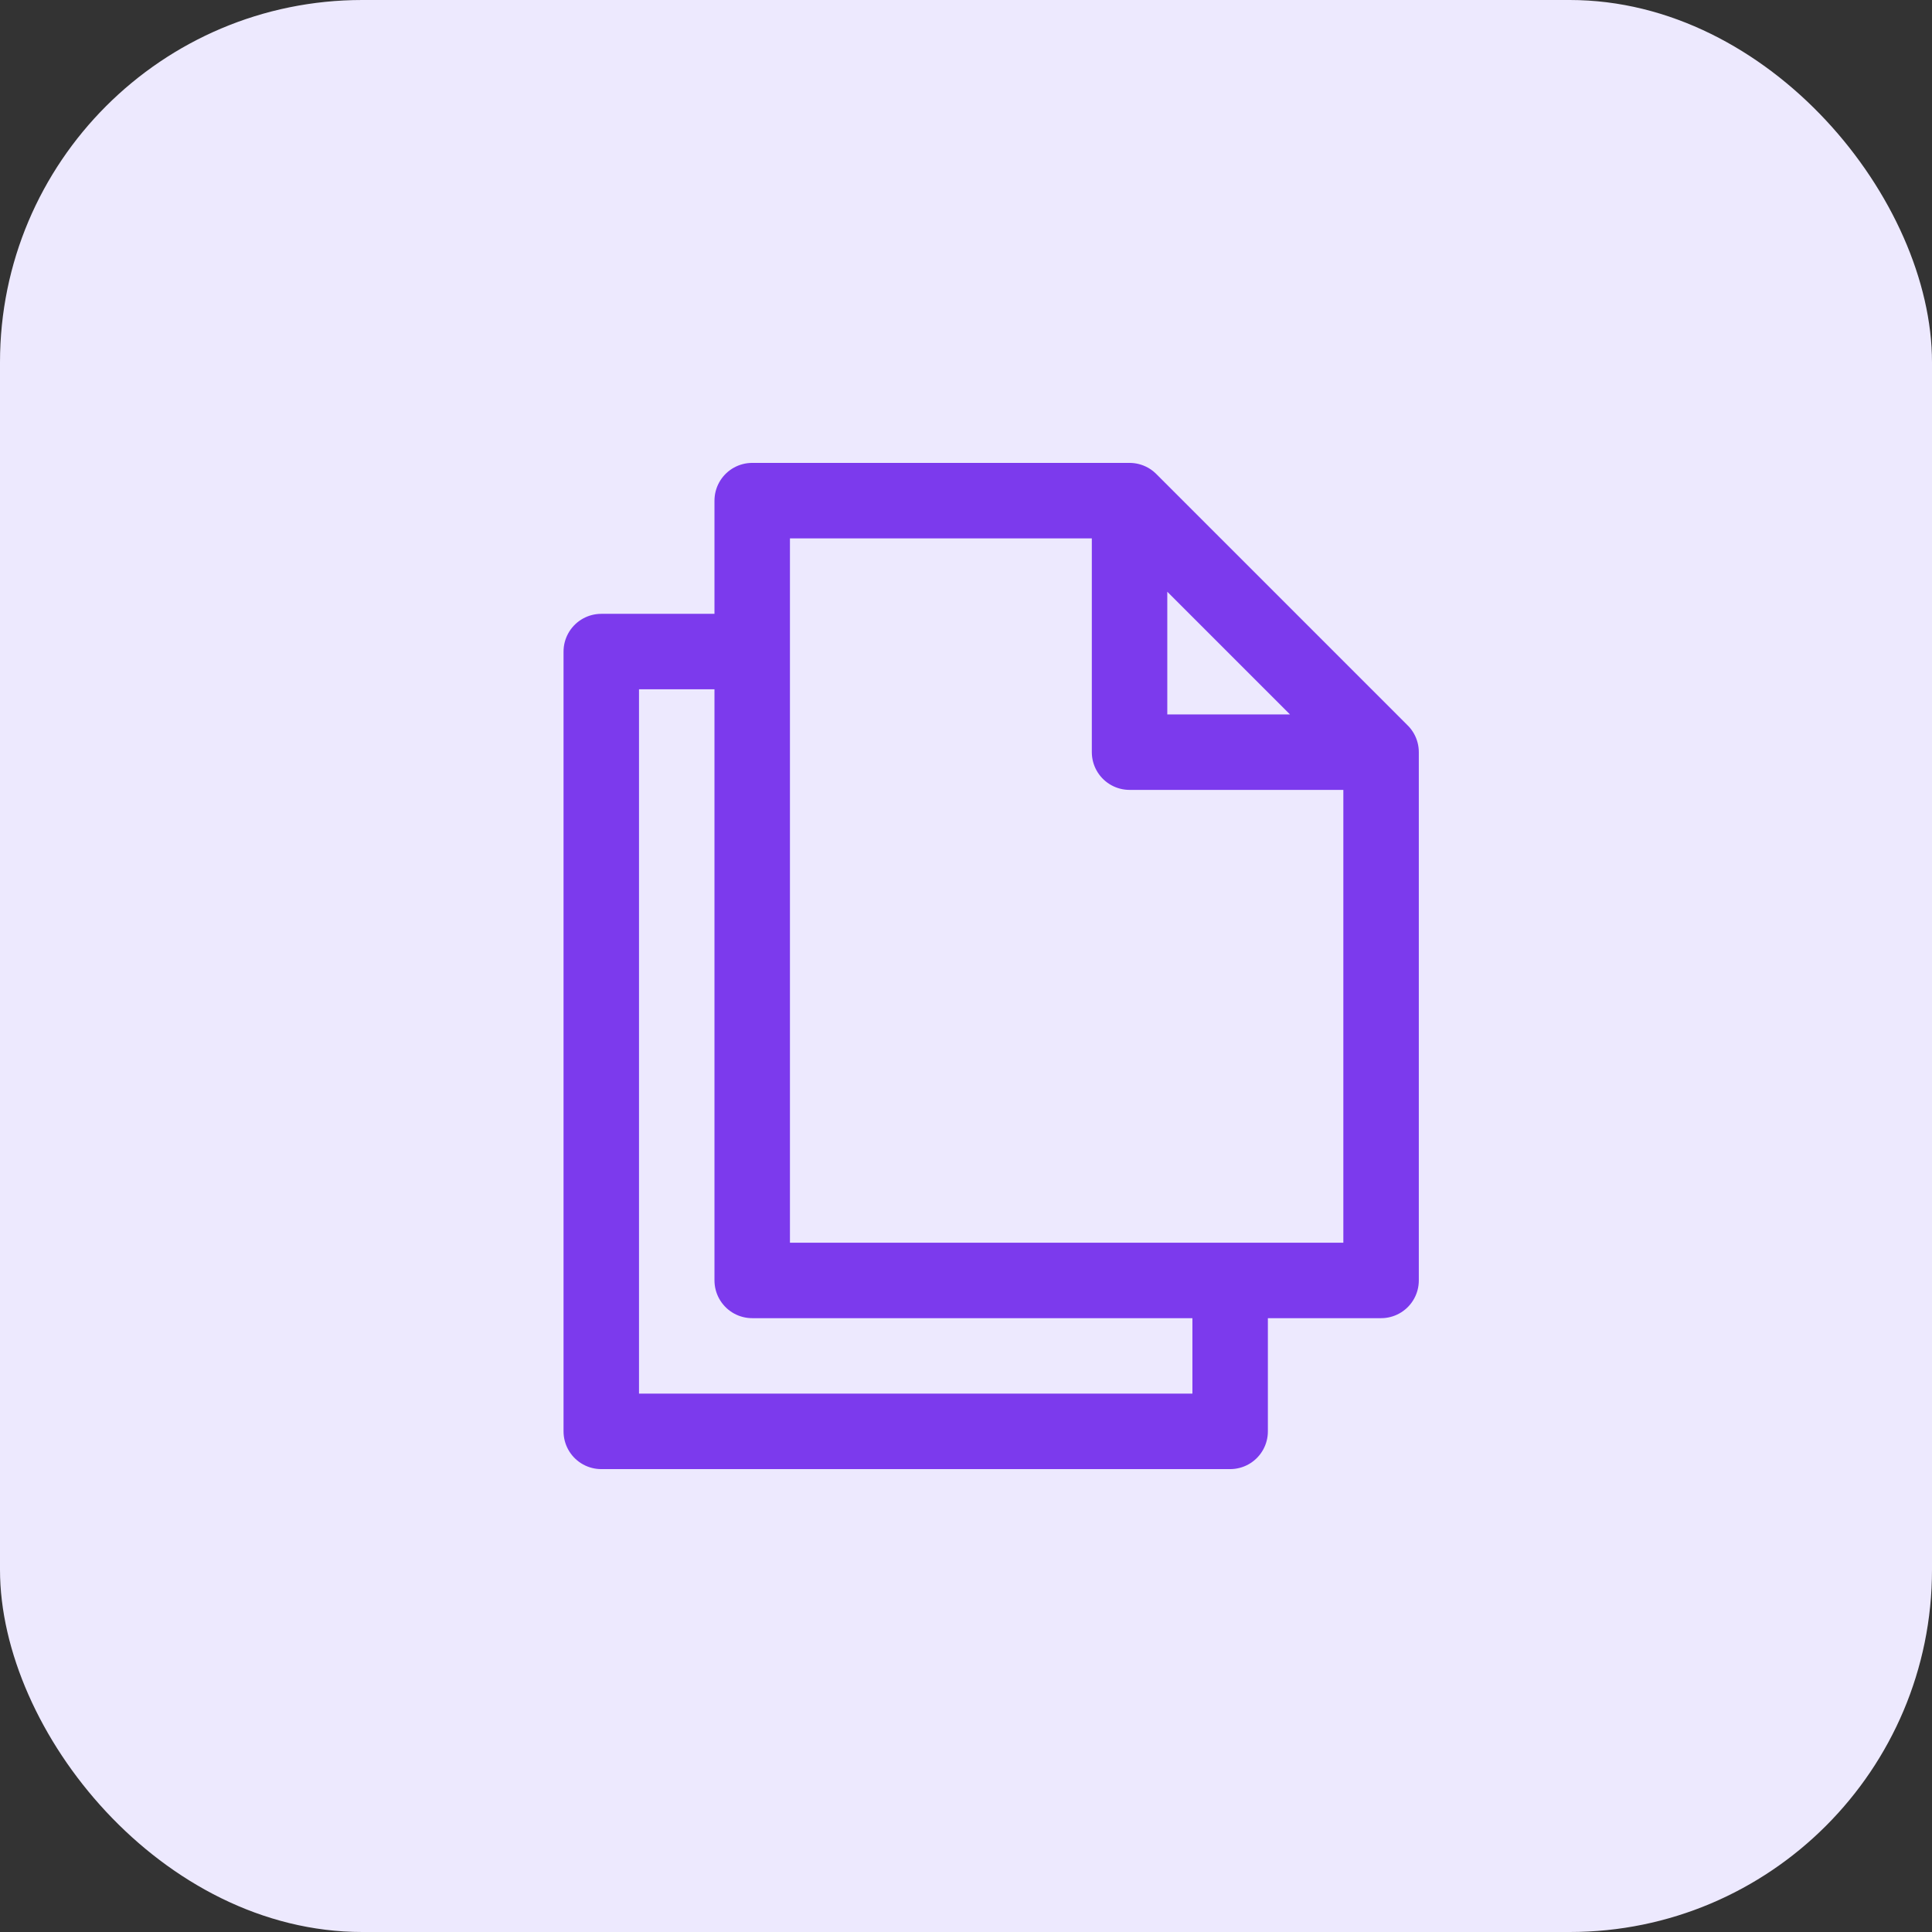
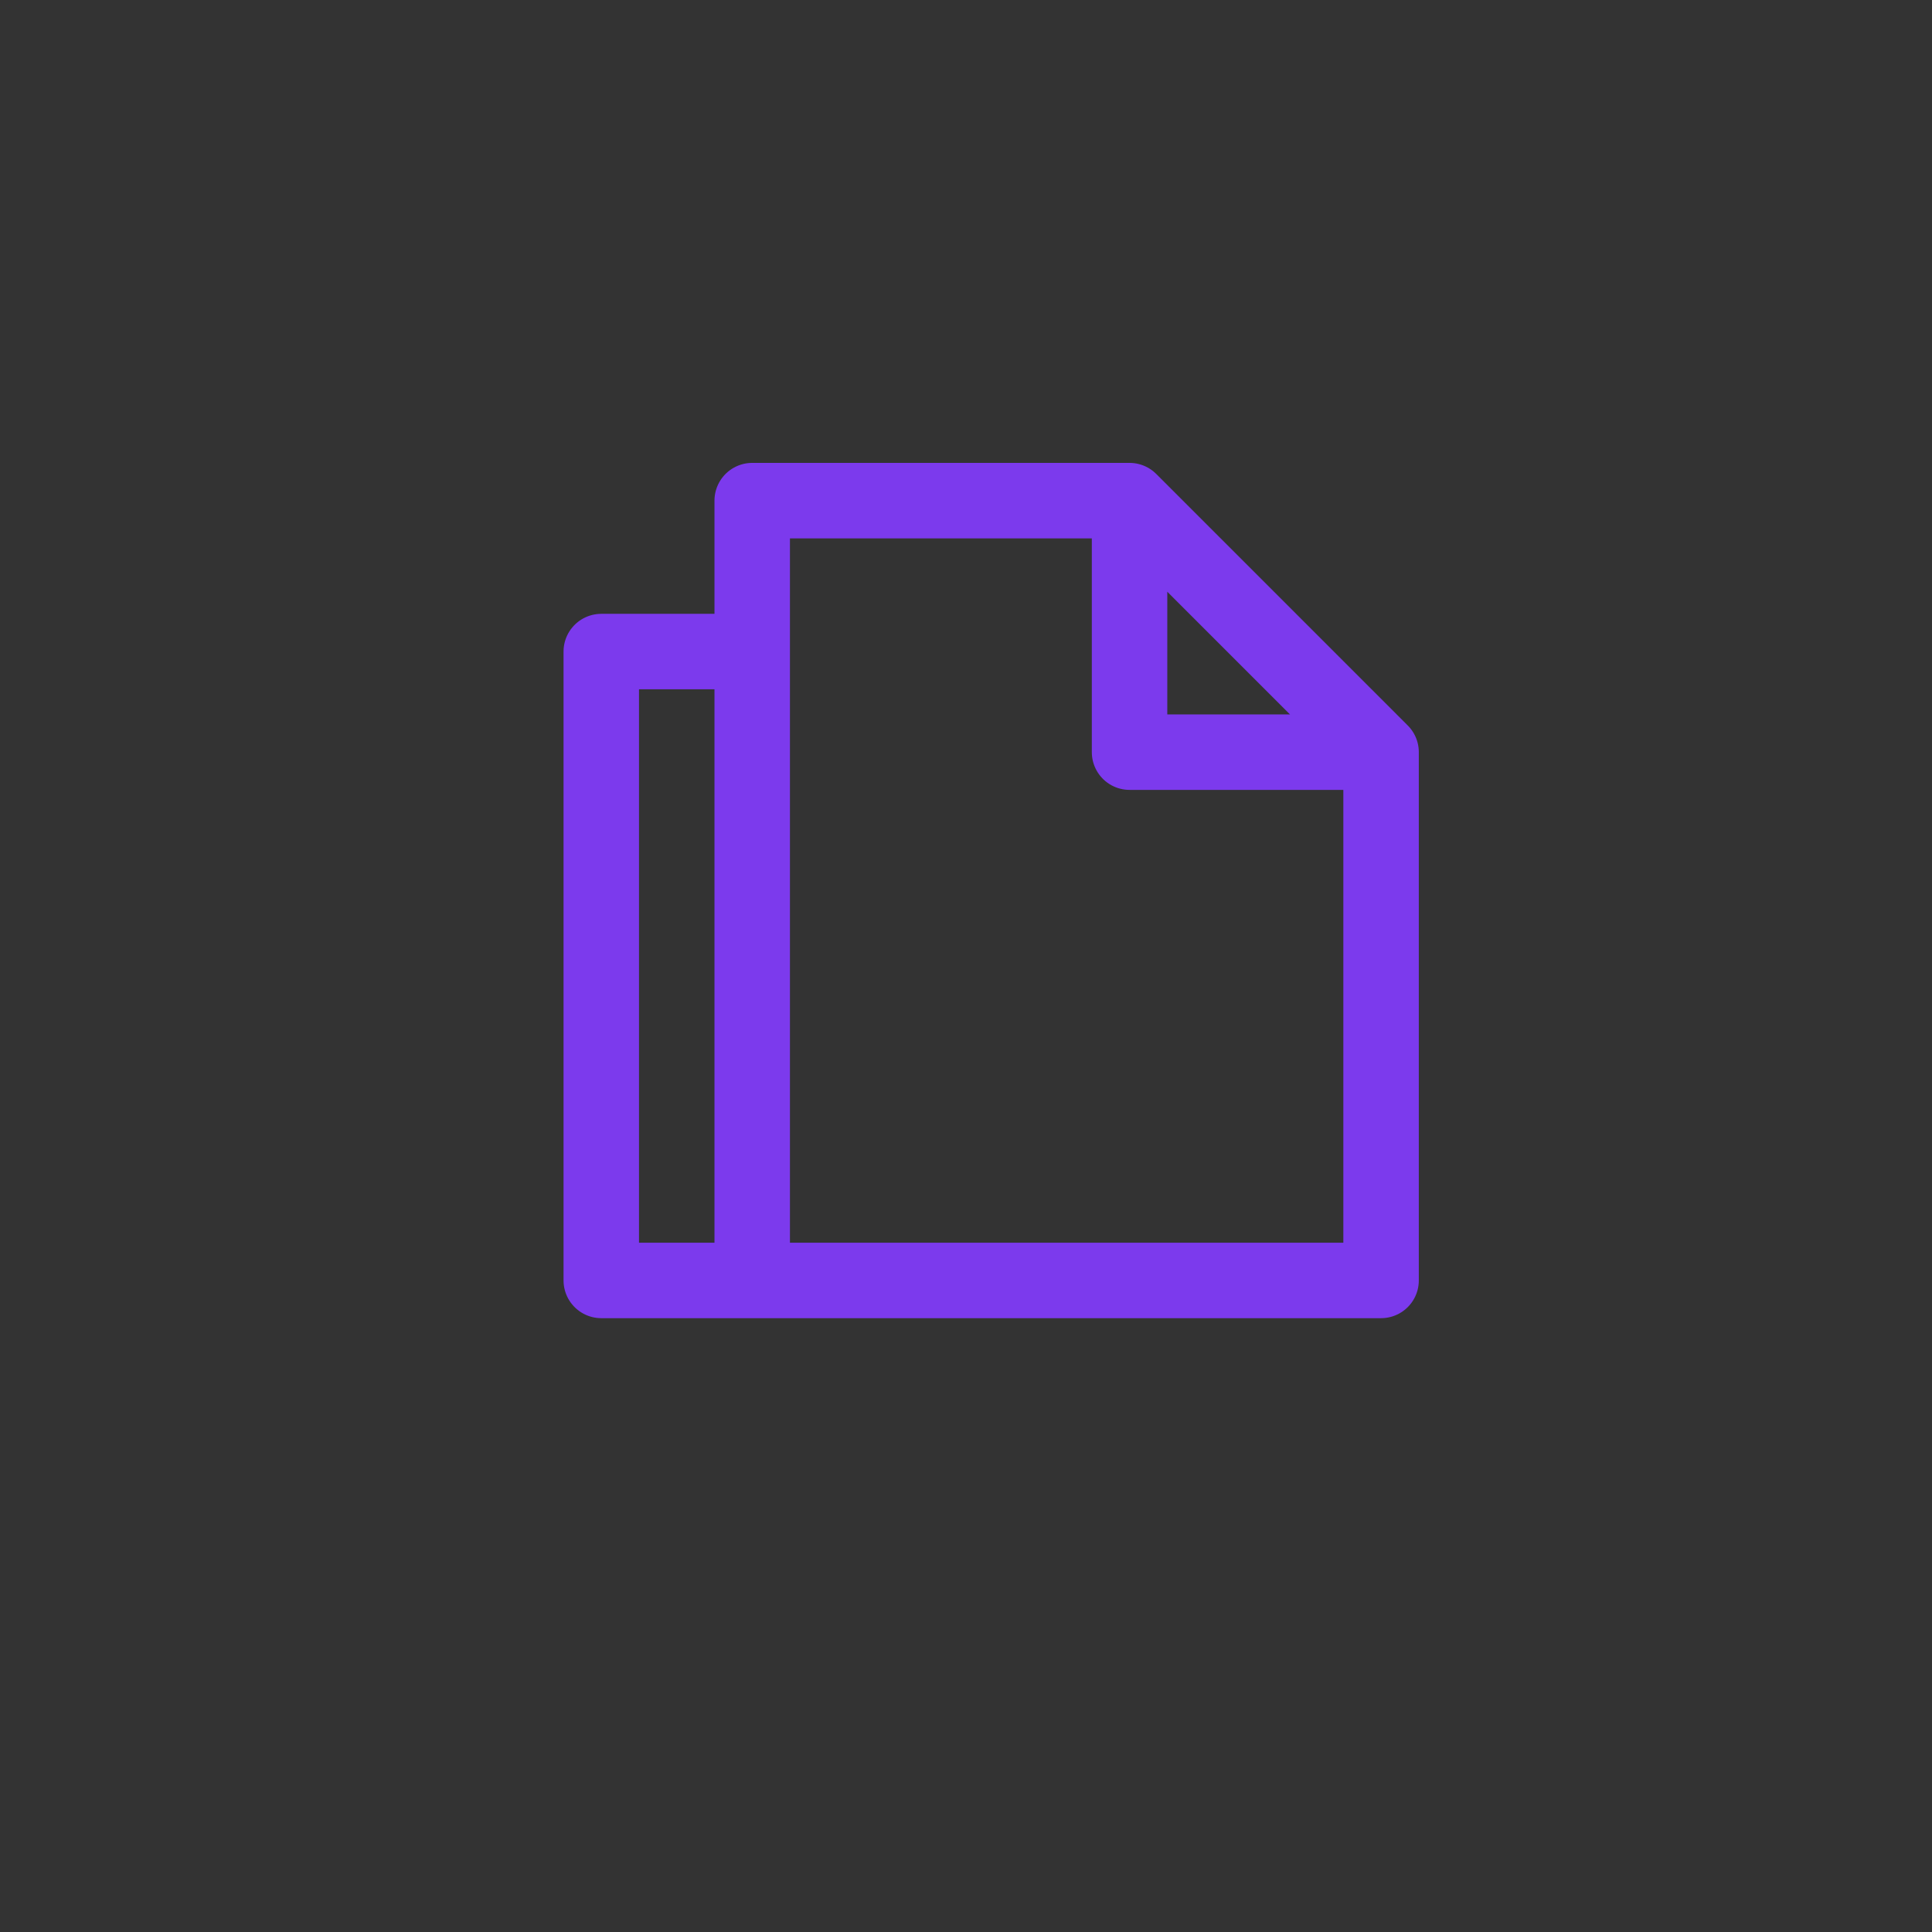
<svg xmlns="http://www.w3.org/2000/svg" width="32" height="32" viewBox="0 0 32 32" fill="none">
  <rect x="0" y="0" width="32" height="32" fill="#333333" stroke="none" />
-   <rect width="32" height="32" rx="6" fill="#EDE9FE" />
-   <path d="M20.375 21.208V23.708H9.959V10.792H12.459M18.709 8.292H12.459V21.208H22.875V12.458M18.709 8.292L22.875 12.458M18.709 8.292V12.458H22.875" stroke="#7C3AED" stroke-width="1.25" stroke-linecap="round" stroke-linejoin="round" />
+   <path d="M20.375 21.208H9.959V10.792H12.459M18.709 8.292H12.459V21.208H22.875V12.458M18.709 8.292L22.875 12.458M18.709 8.292V12.458H22.875" stroke="#7C3AED" stroke-width="1.25" stroke-linecap="round" stroke-linejoin="round" />
</svg>